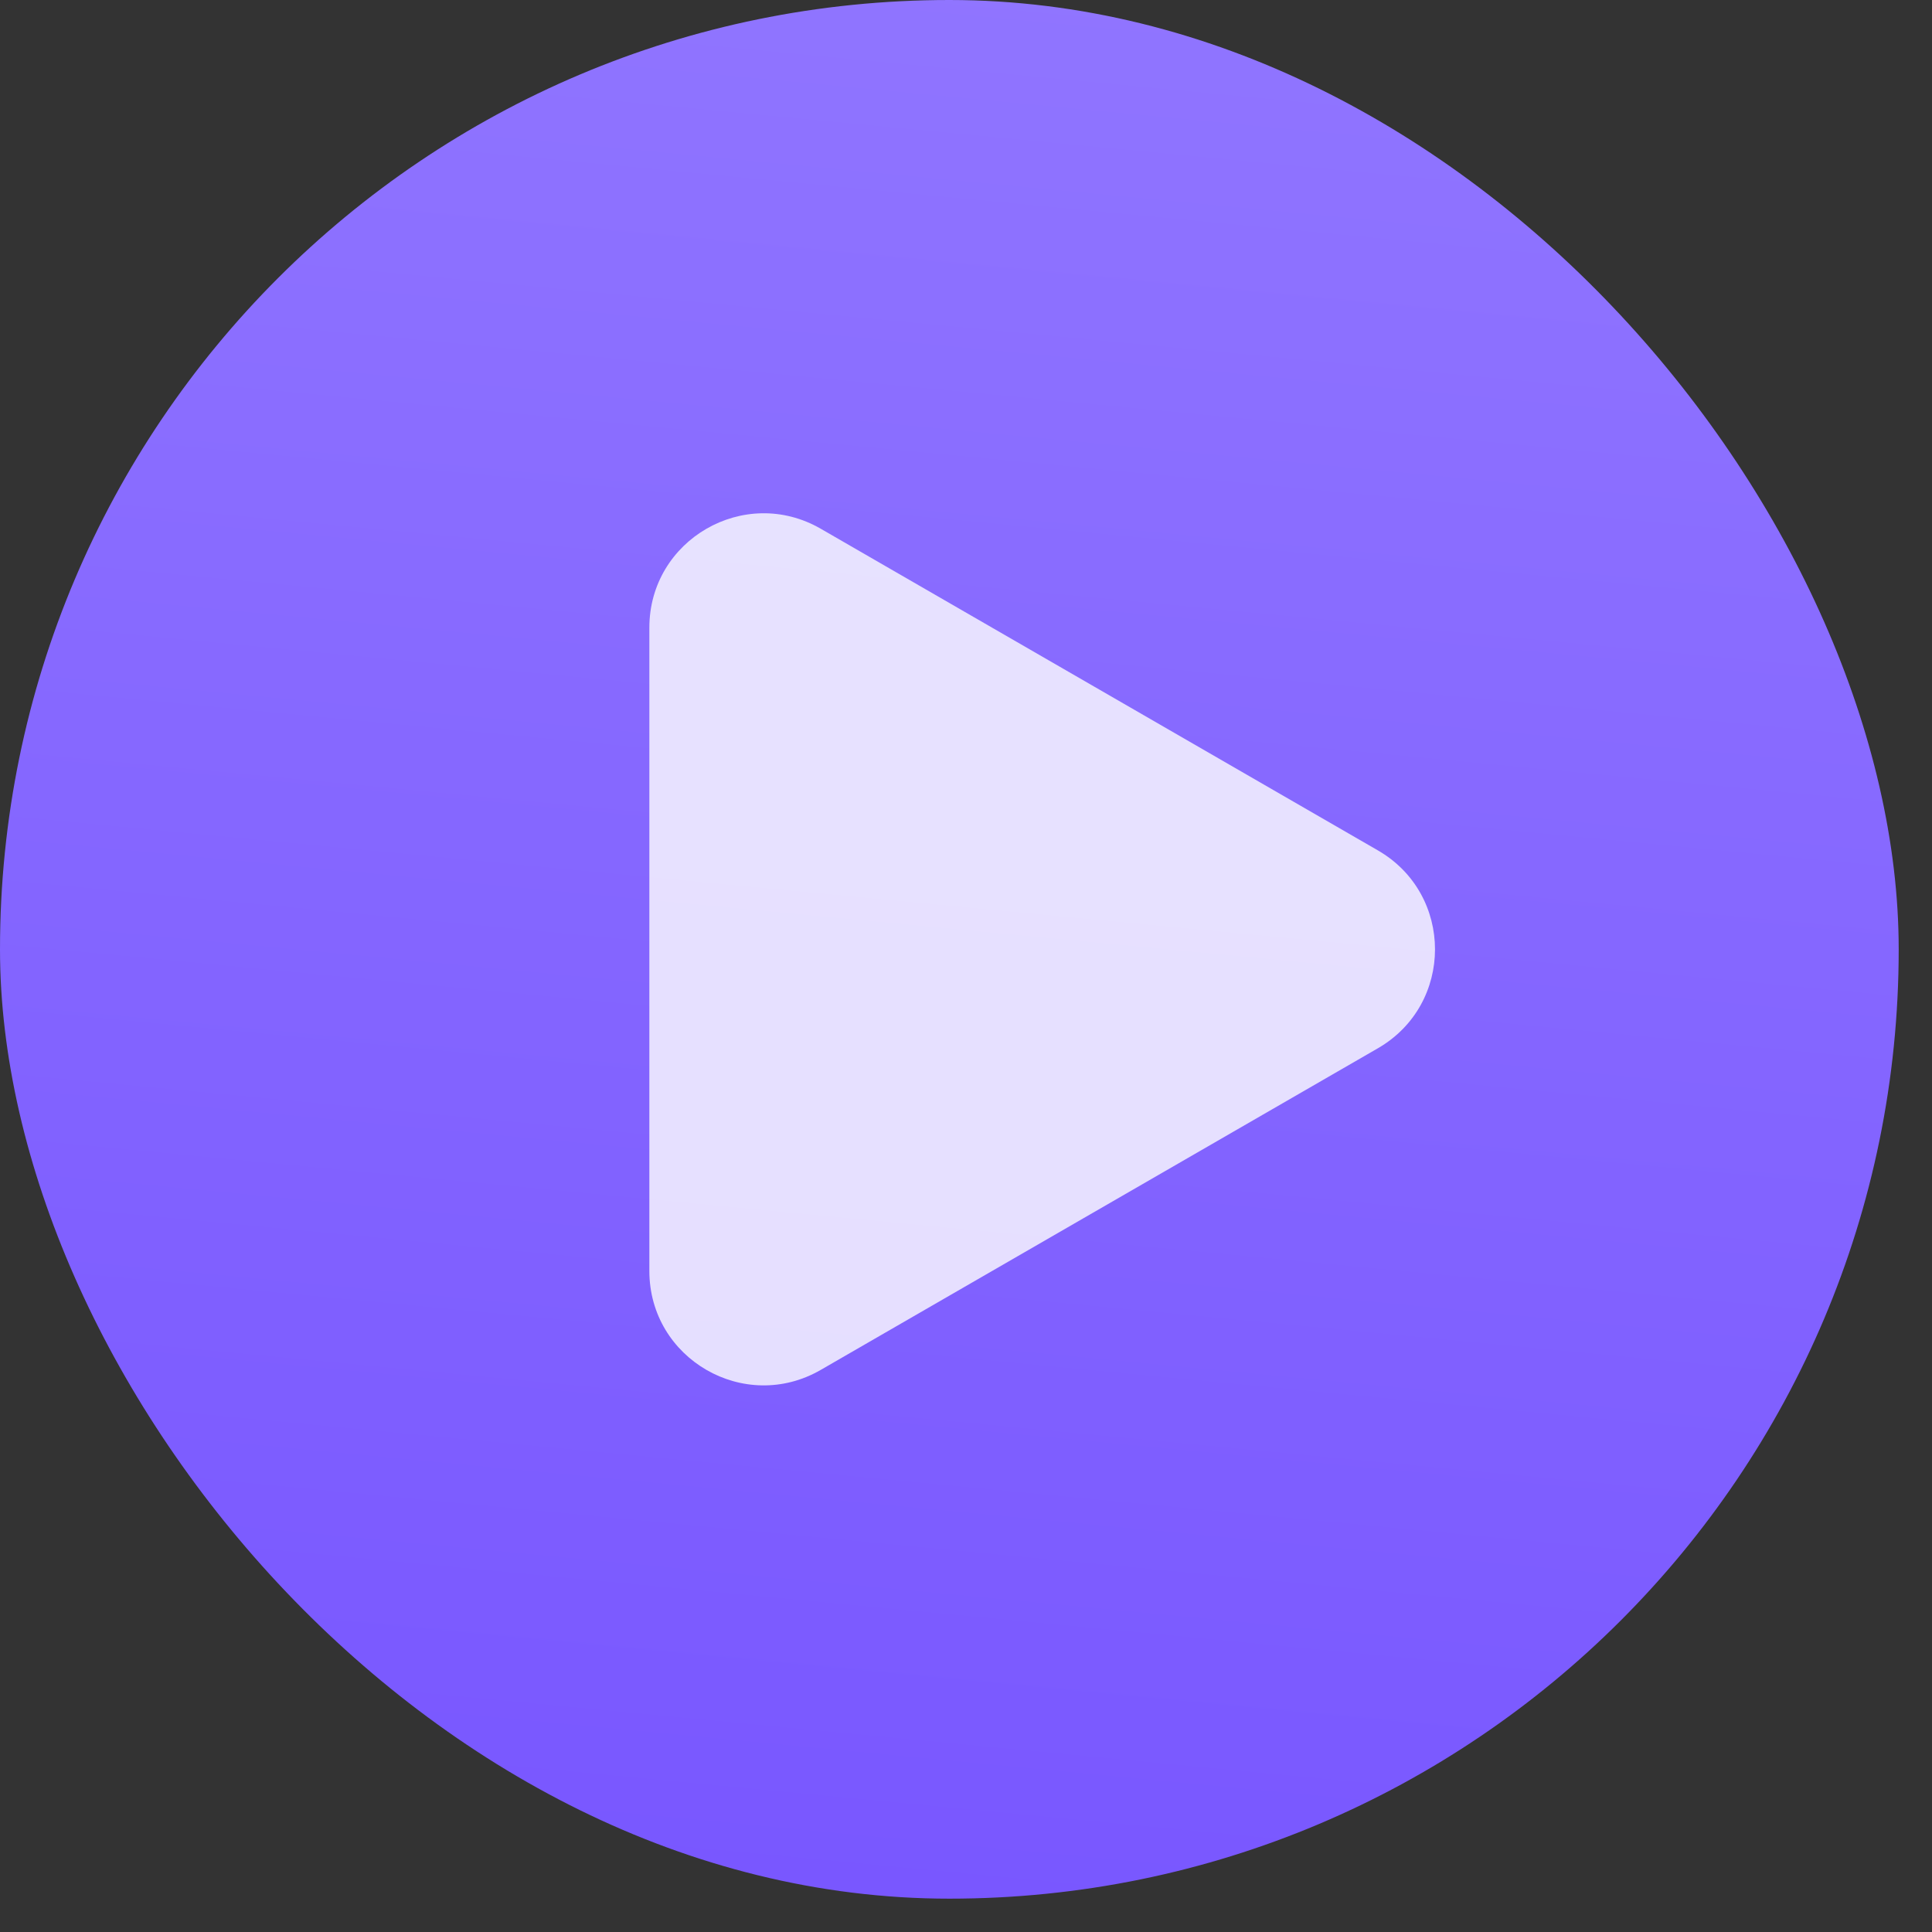
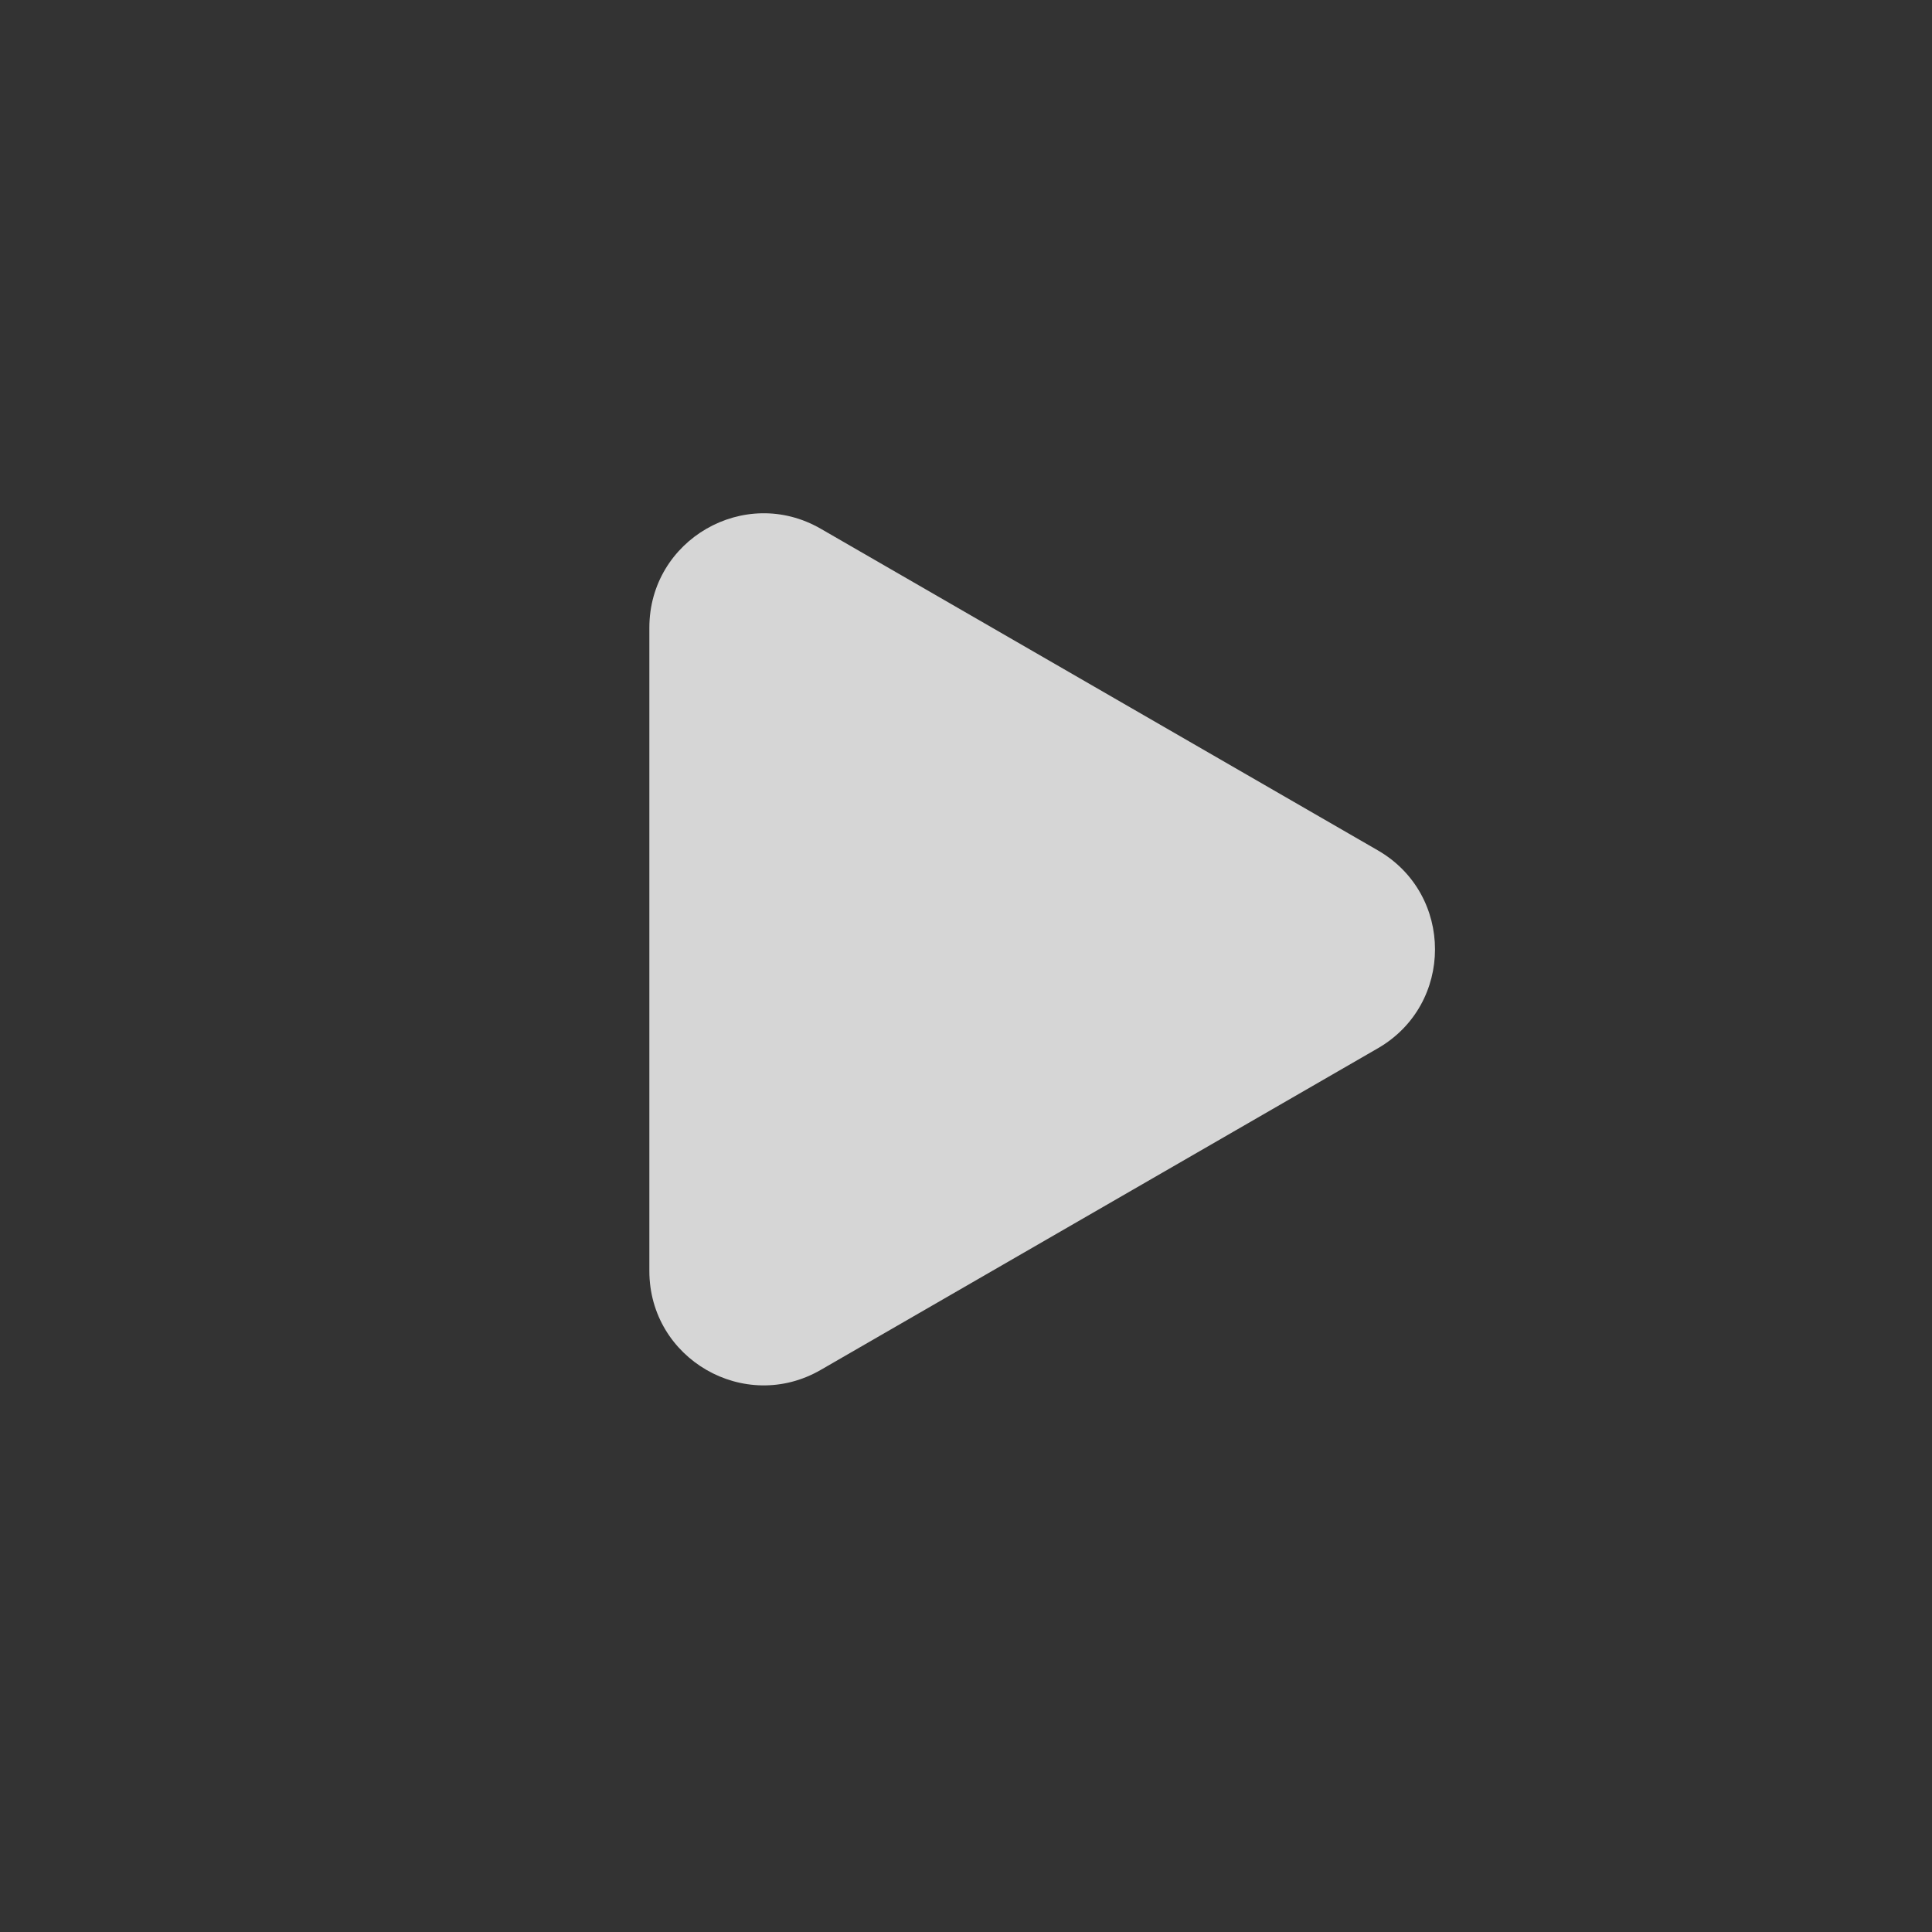
<svg xmlns="http://www.w3.org/2000/svg" width="47" height="47" viewBox="0 0 47 47" fill="none">
  <rect x="0" y="0" width="47" height="47" fill="#333333" stroke="none" />
-   <rect width="46.19" height="46.189" rx="23.094" fill="url(#paint0_linear_508_71)" />
  <path opacity="0.8" d="M33.519 20.687C35.373 21.757 35.373 24.432 33.519 25.502L19.966 33.326C18.113 34.396 15.797 33.059 15.797 30.919L15.797 15.27C15.797 13.13 18.113 11.793 19.967 12.863L33.519 20.687Z" fill="white" />
  <defs>
    <linearGradient id="paint0_linear_508_71" x1="2.7571e-07" y1="46.189" x2="4.782" y2="-3.949" gradientUnits="userSpaceOnUse">
      <stop offset="0.01" stop-color="#7856FF" />
      <stop offset="0.97" stop-color="#9075FF" />
    </linearGradient>
  </defs>
</svg>